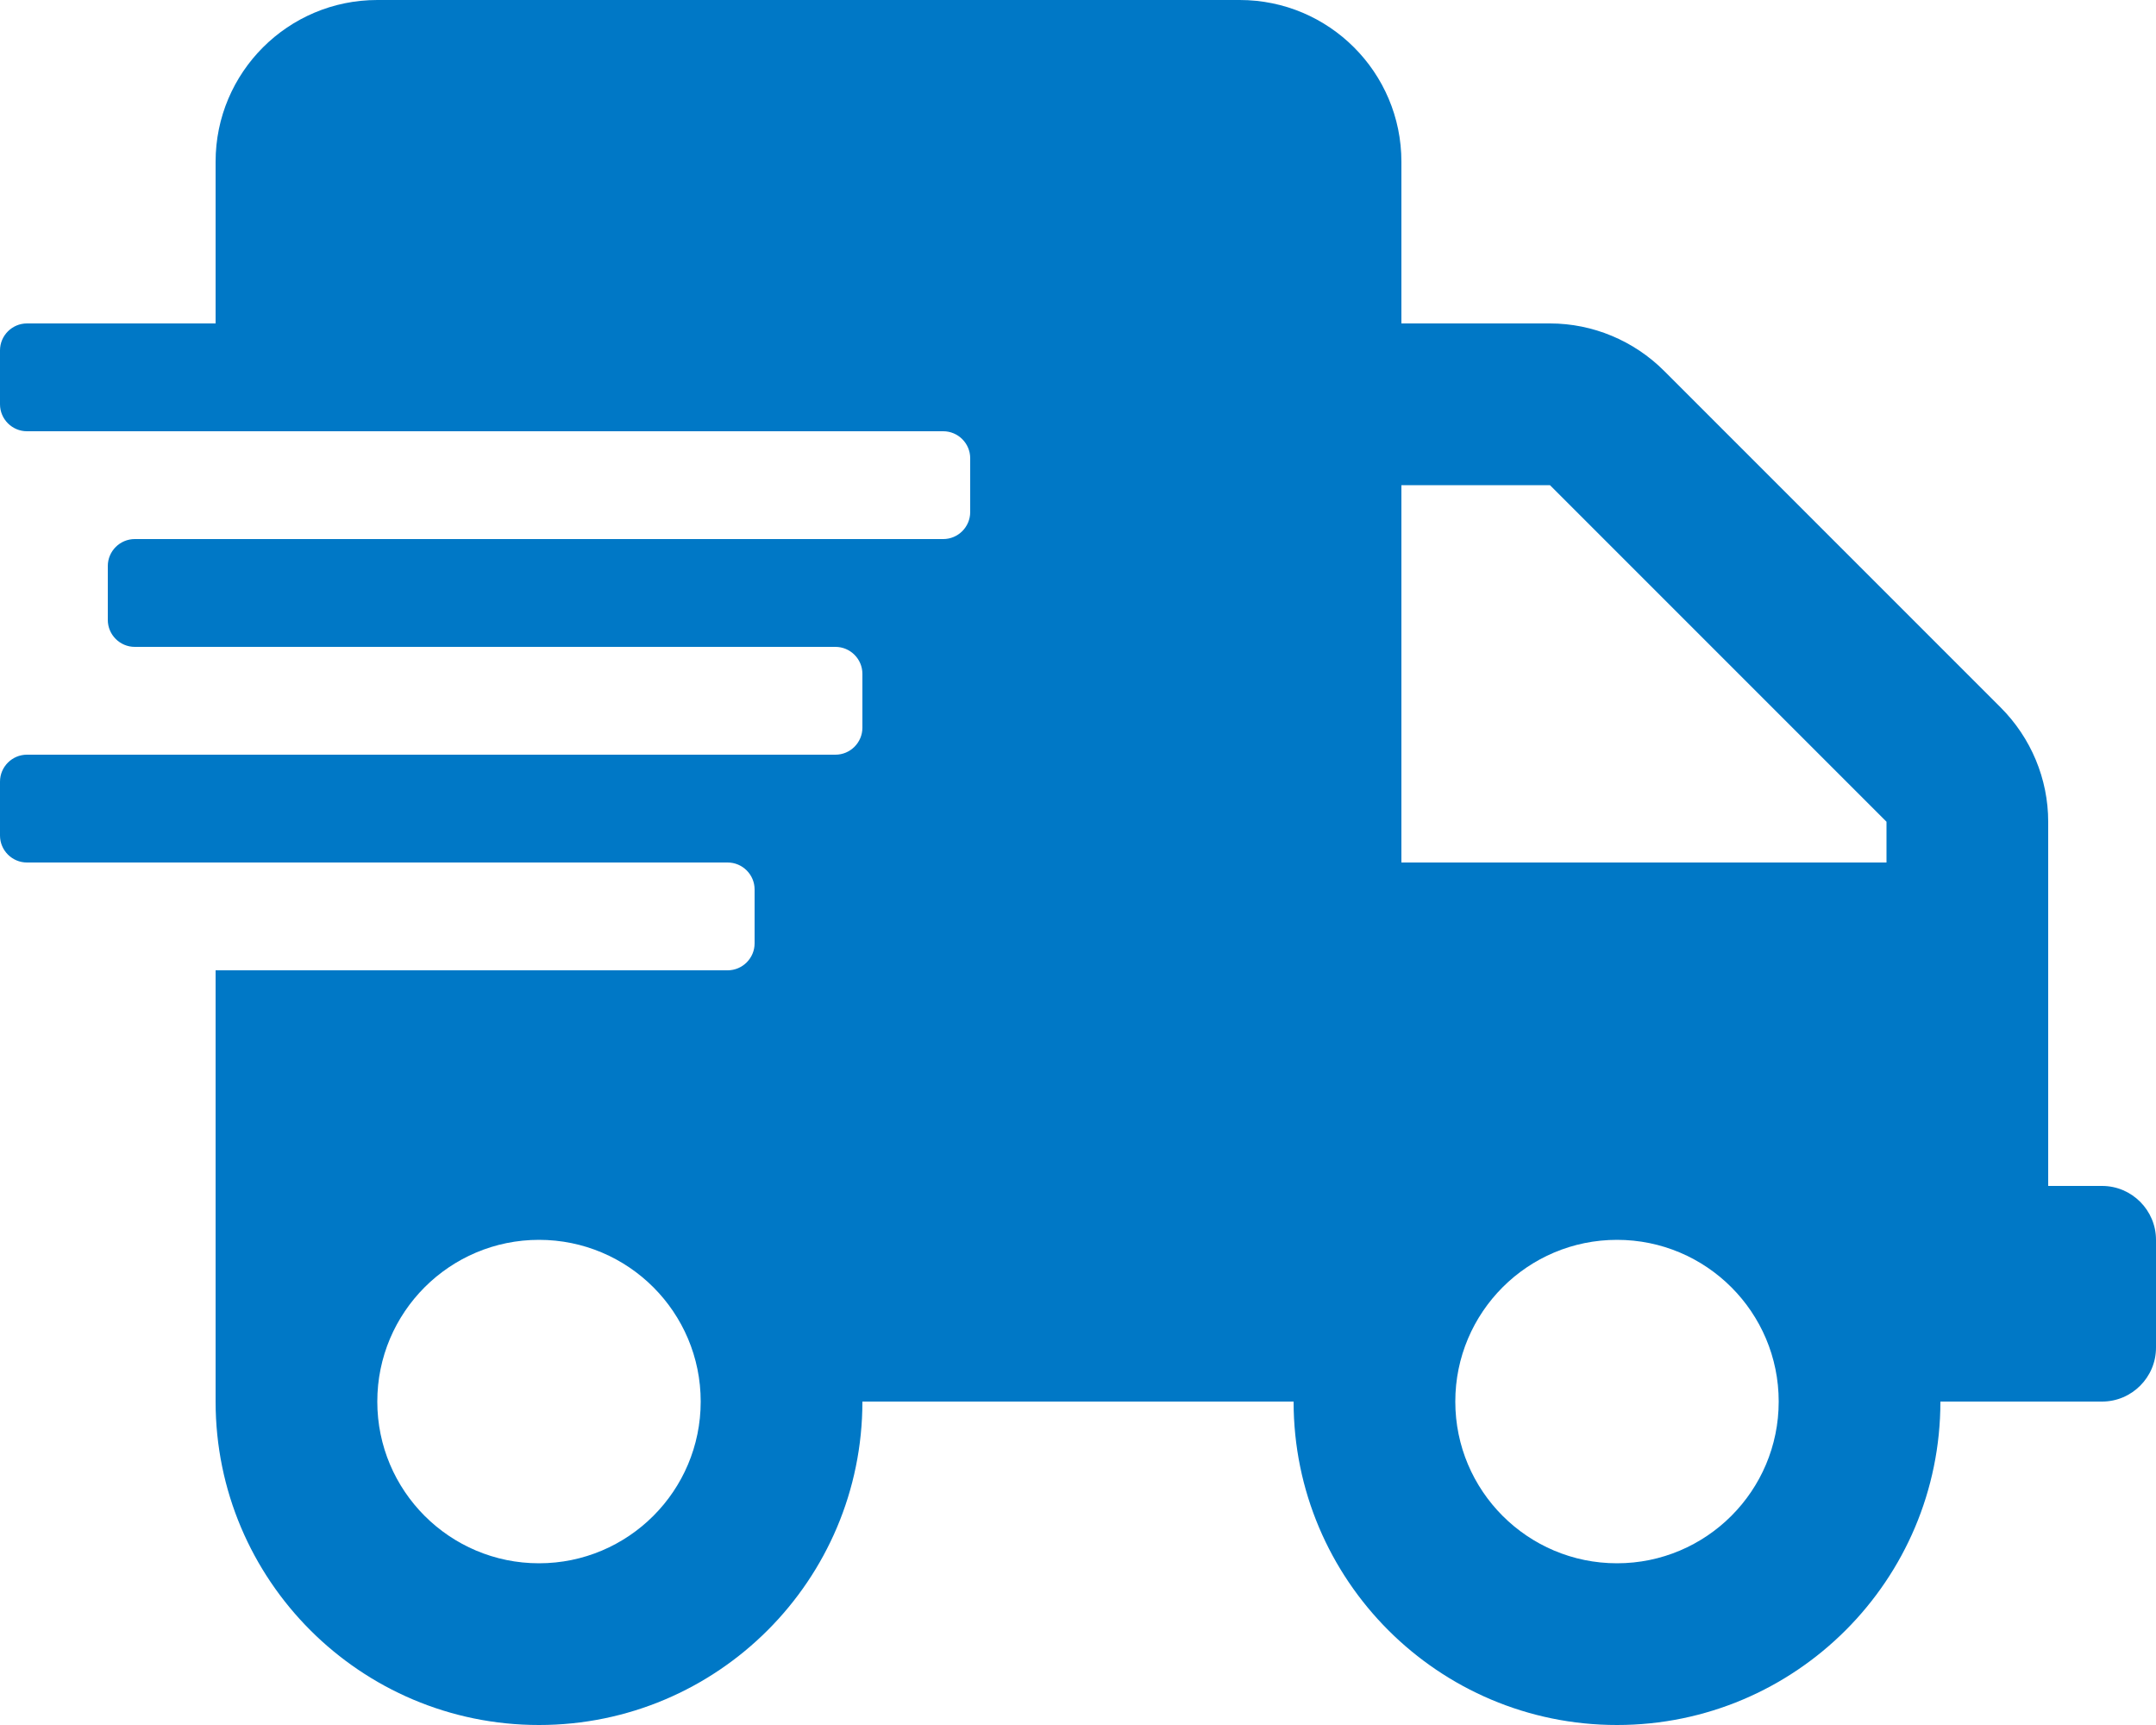
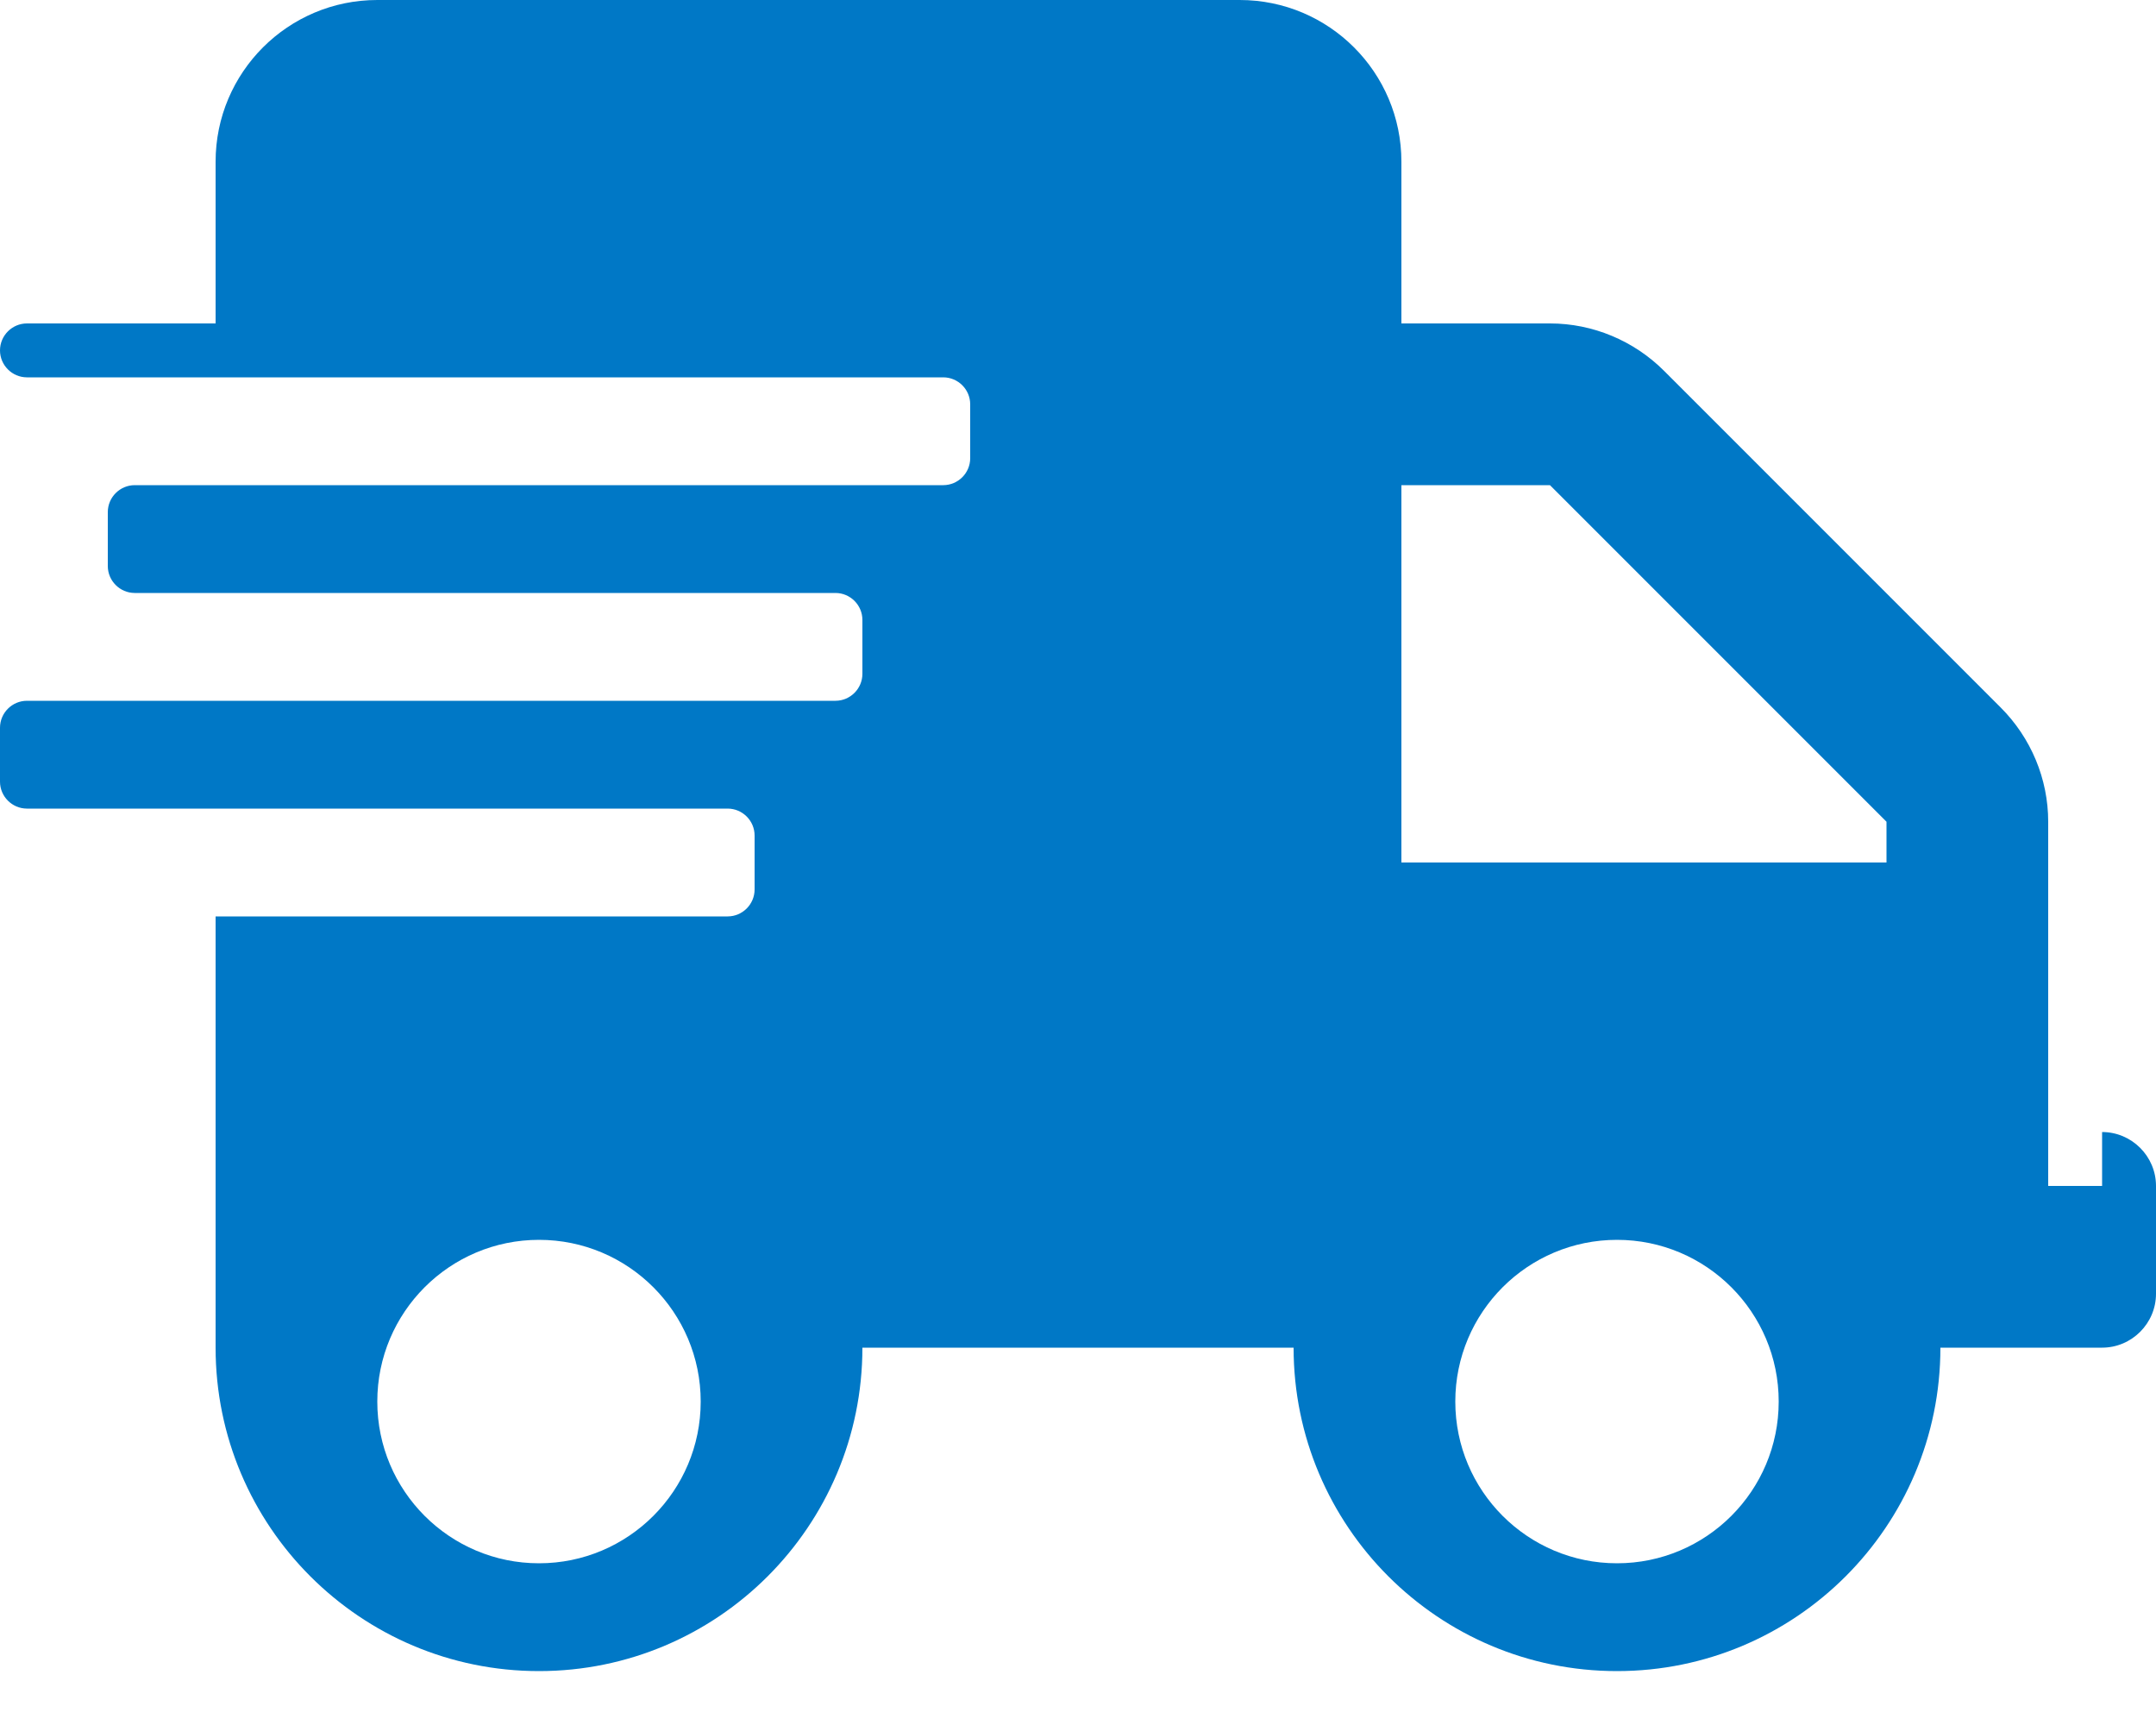
<svg xmlns="http://www.w3.org/2000/svg" id="Ebene_1" viewBox="0 0 640 512">
  <defs>
    <style>.cls-1{fill:#0078c6;}</style>
  </defs>
-   <path class="cls-1" d="m624,352h-16v-108.1c0-12.7-5.1-24.9-14.1-33.9l-99.9-99.9c-9-9-21.2-14.1-33.9-14.1h-44.1v-48c0-26.5-21.5-48-48-48H112c-26.5,0-48,21.5-48,48v48H8c-4.4,0-8,3.6-8,8v16c0,4.4,3.6,8,8,8h272c4.4,0,8,3.6,8,8v16c0,4.4-3.6,8-8,8H40c-4.4,0-8,3.6-8,8v16c0,4.4,3.6,8,8,8h208c4.4,0,8,3.6,8,8v16c0,4.4-3.6,8-8,8H8c-4.4,0-8,3.6-8,8v16c0,4.4,3.6,8,8,8h208c4.4,0,8,3.6,8,8v16c0,4.4-3.6,8-8,8H64v128c0,53,43,96,96,96s96-43,96-96h128c0,53,43,96,96,96s96-43,96-96h48c8.8,0,16-7.2,16-16v-32c0-8.8-7.2-16-16-16Zm-464,112c-26.5,0-48-21.5-48-48s21.5-48,48-48,48,21.5,48,48-21.5,48-48,48Zm320,0c-26.5,0-48-21.5-48-48s21.5-48,48-48,48,21.5,48,48-21.5,48-48,48Zm80-208h-144v-112h44.1l99.9,99.9v12.1Z" />
+   <path class="cls-1" d="m624,352h-16v-108.1c0-12.7-5.1-24.9-14.1-33.9l-99.9-99.9c-9-9-21.2-14.1-33.9-14.1h-44.1v-48c0-26.5-21.5-48-48-48H112c-26.5,0-48,21.5-48,48v48H8c-4.4,0-8,3.6-8,8c0,4.4,3.6,8,8,8h272c4.4,0,8,3.6,8,8v16c0,4.4-3.6,8-8,8H40c-4.4,0-8,3.6-8,8v16c0,4.4,3.6,8,8,8h208c4.4,0,8,3.6,8,8v16c0,4.4-3.6,8-8,8H8c-4.4,0-8,3.6-8,8v16c0,4.4,3.6,8,8,8h208c4.4,0,8,3.6,8,8v16c0,4.4-3.6,8-8,8H64v128c0,53,43,96,96,96s96-43,96-96h128c0,53,43,96,96,96s96-43,96-96h48c8.8,0,16-7.2,16-16v-32c0-8.8-7.2-16-16-16Zm-464,112c-26.5,0-48-21.5-48-48s21.5-48,48-48,48,21.5,48,48-21.5,48-48,48Zm320,0c-26.5,0-48-21.5-48-48s21.5-48,48-48,48,21.5,48,48-21.5,48-48,48Zm80-208h-144v-112h44.1l99.9,99.9v12.1Z" />
</svg>